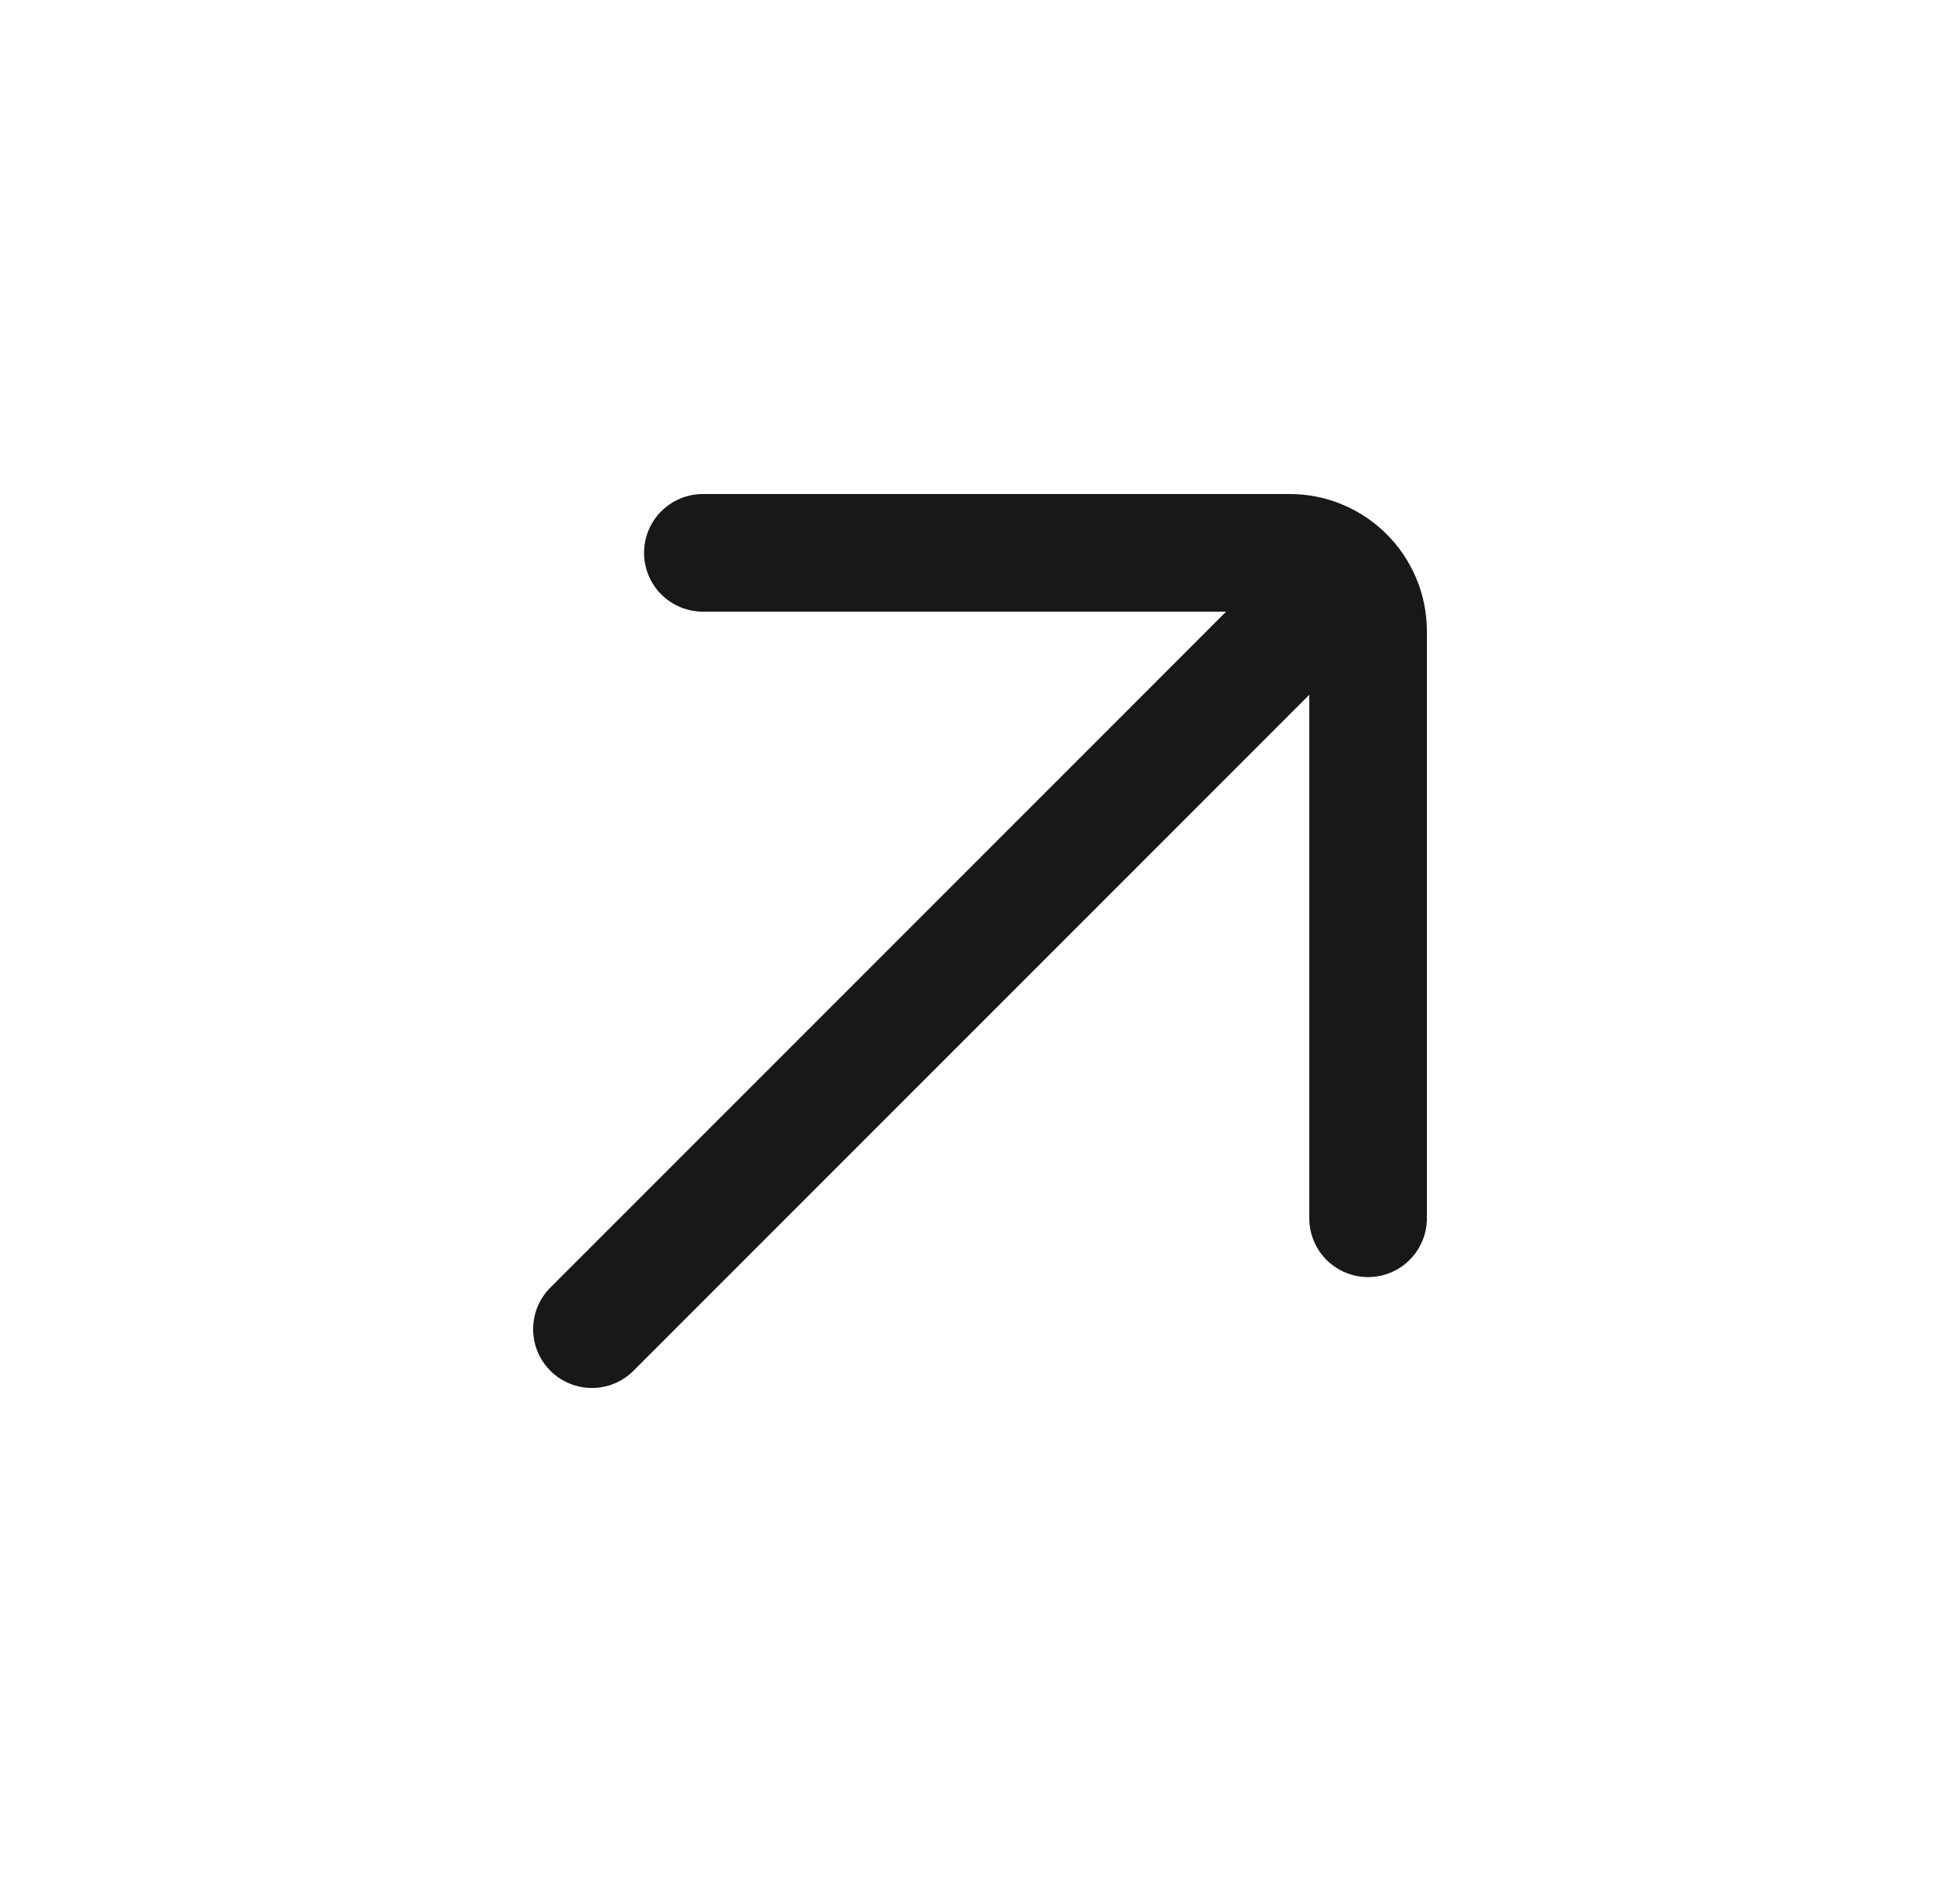
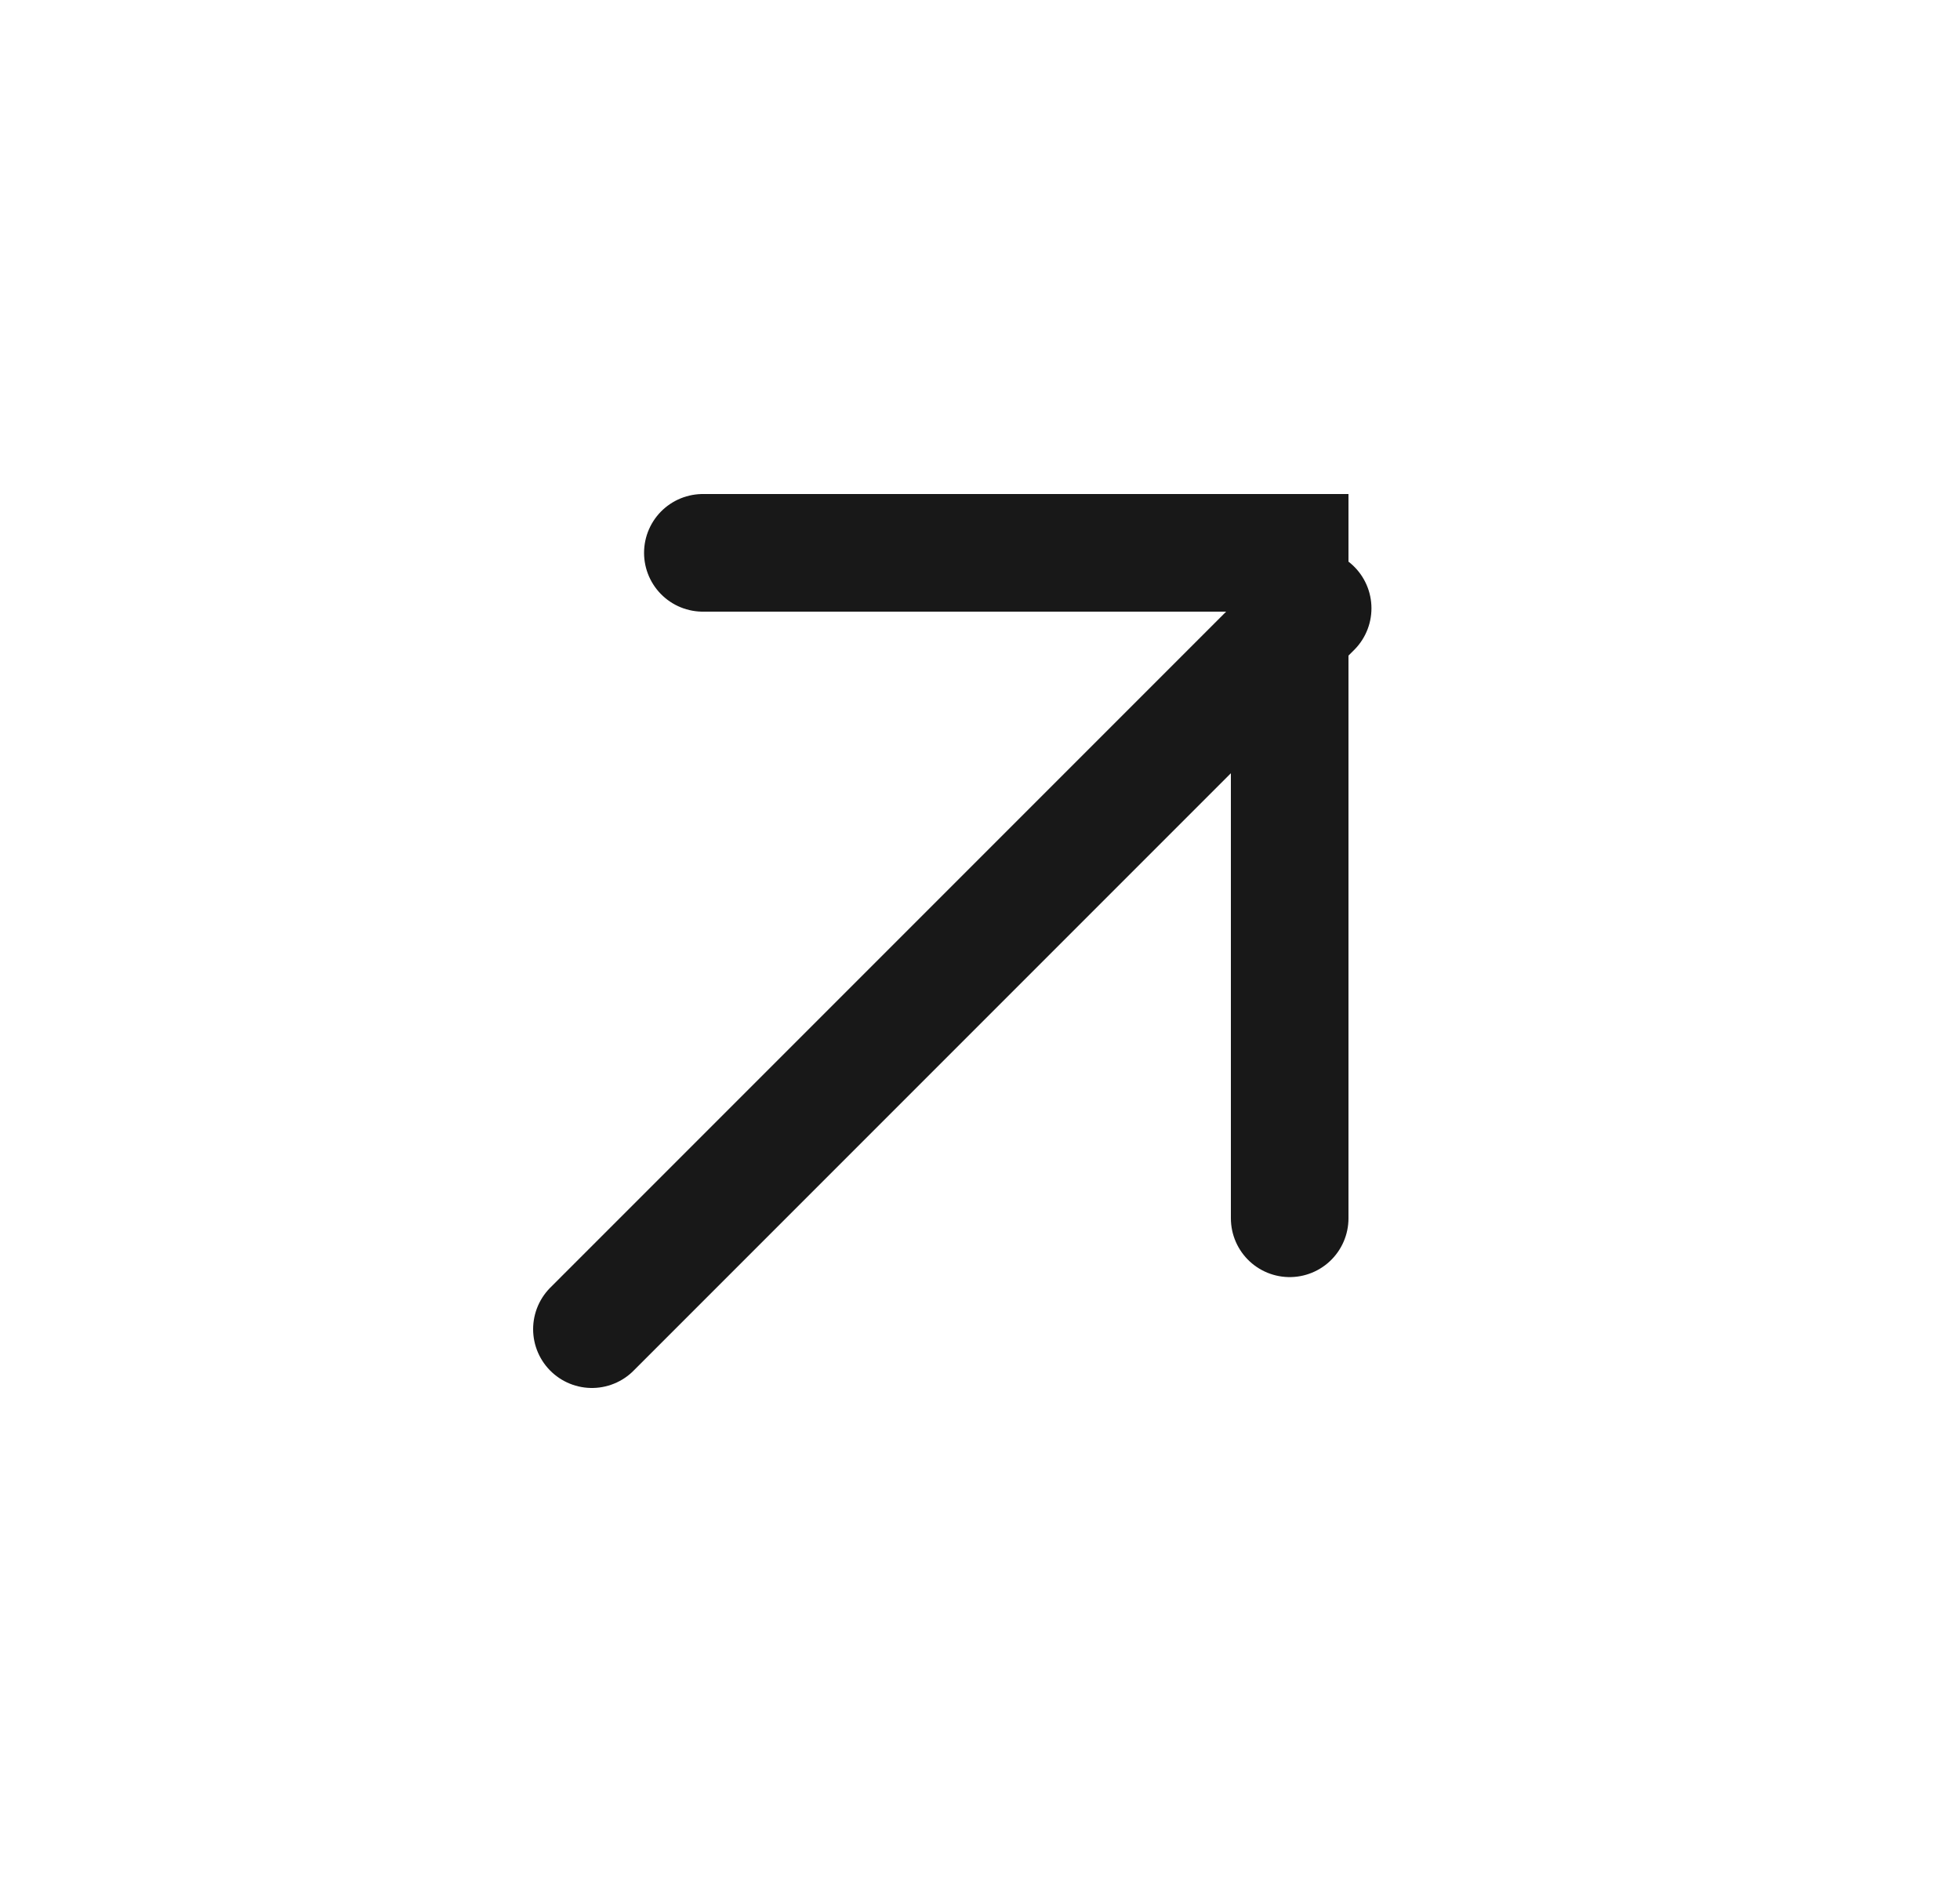
<svg xmlns="http://www.w3.org/2000/svg" width="25" height="24" viewBox="0 0 25 24" fill="none">
-   <path d="M7.55 16.95L16.743 7.757M8.965 7.05H16.45C17.002 7.05 17.45 7.498 17.45 8.05V15.536" stroke="#181818" stroke-width="1.5" stroke-linecap="round" />
+   <path d="M7.55 16.95L16.743 7.757M8.965 7.05H16.45V15.536" stroke="#181818" stroke-width="1.5" stroke-linecap="round" />
</svg>